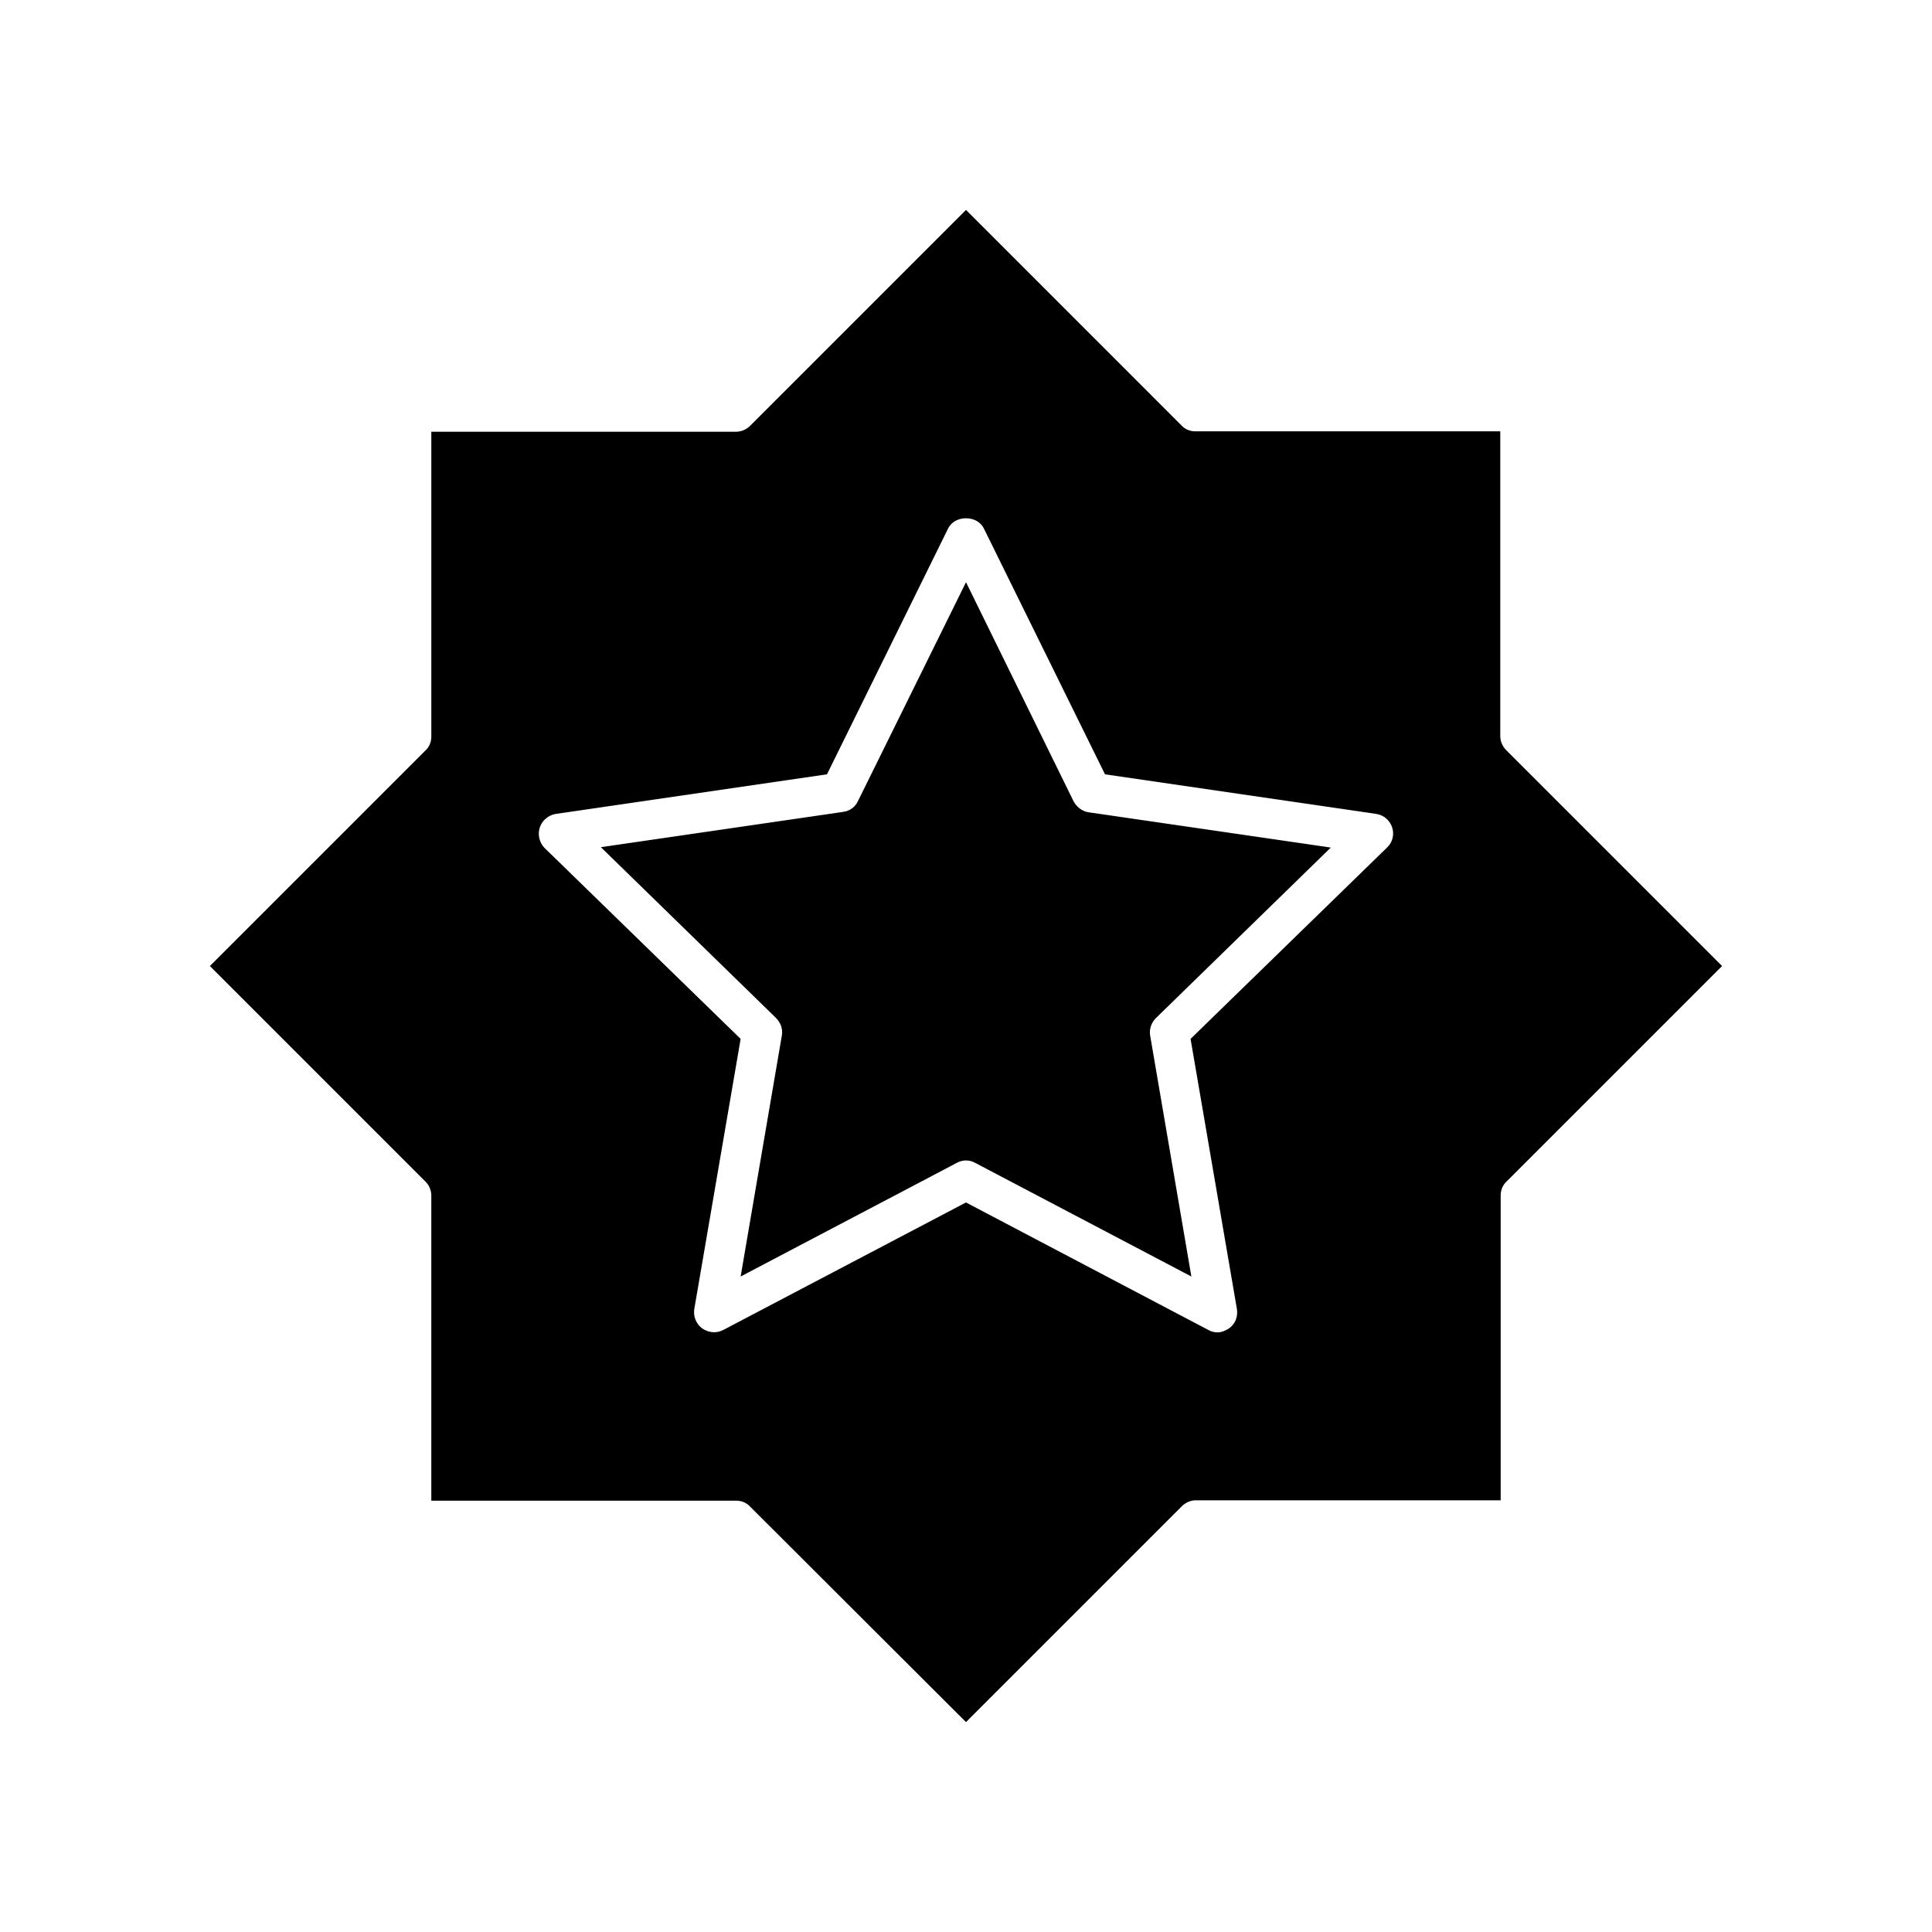
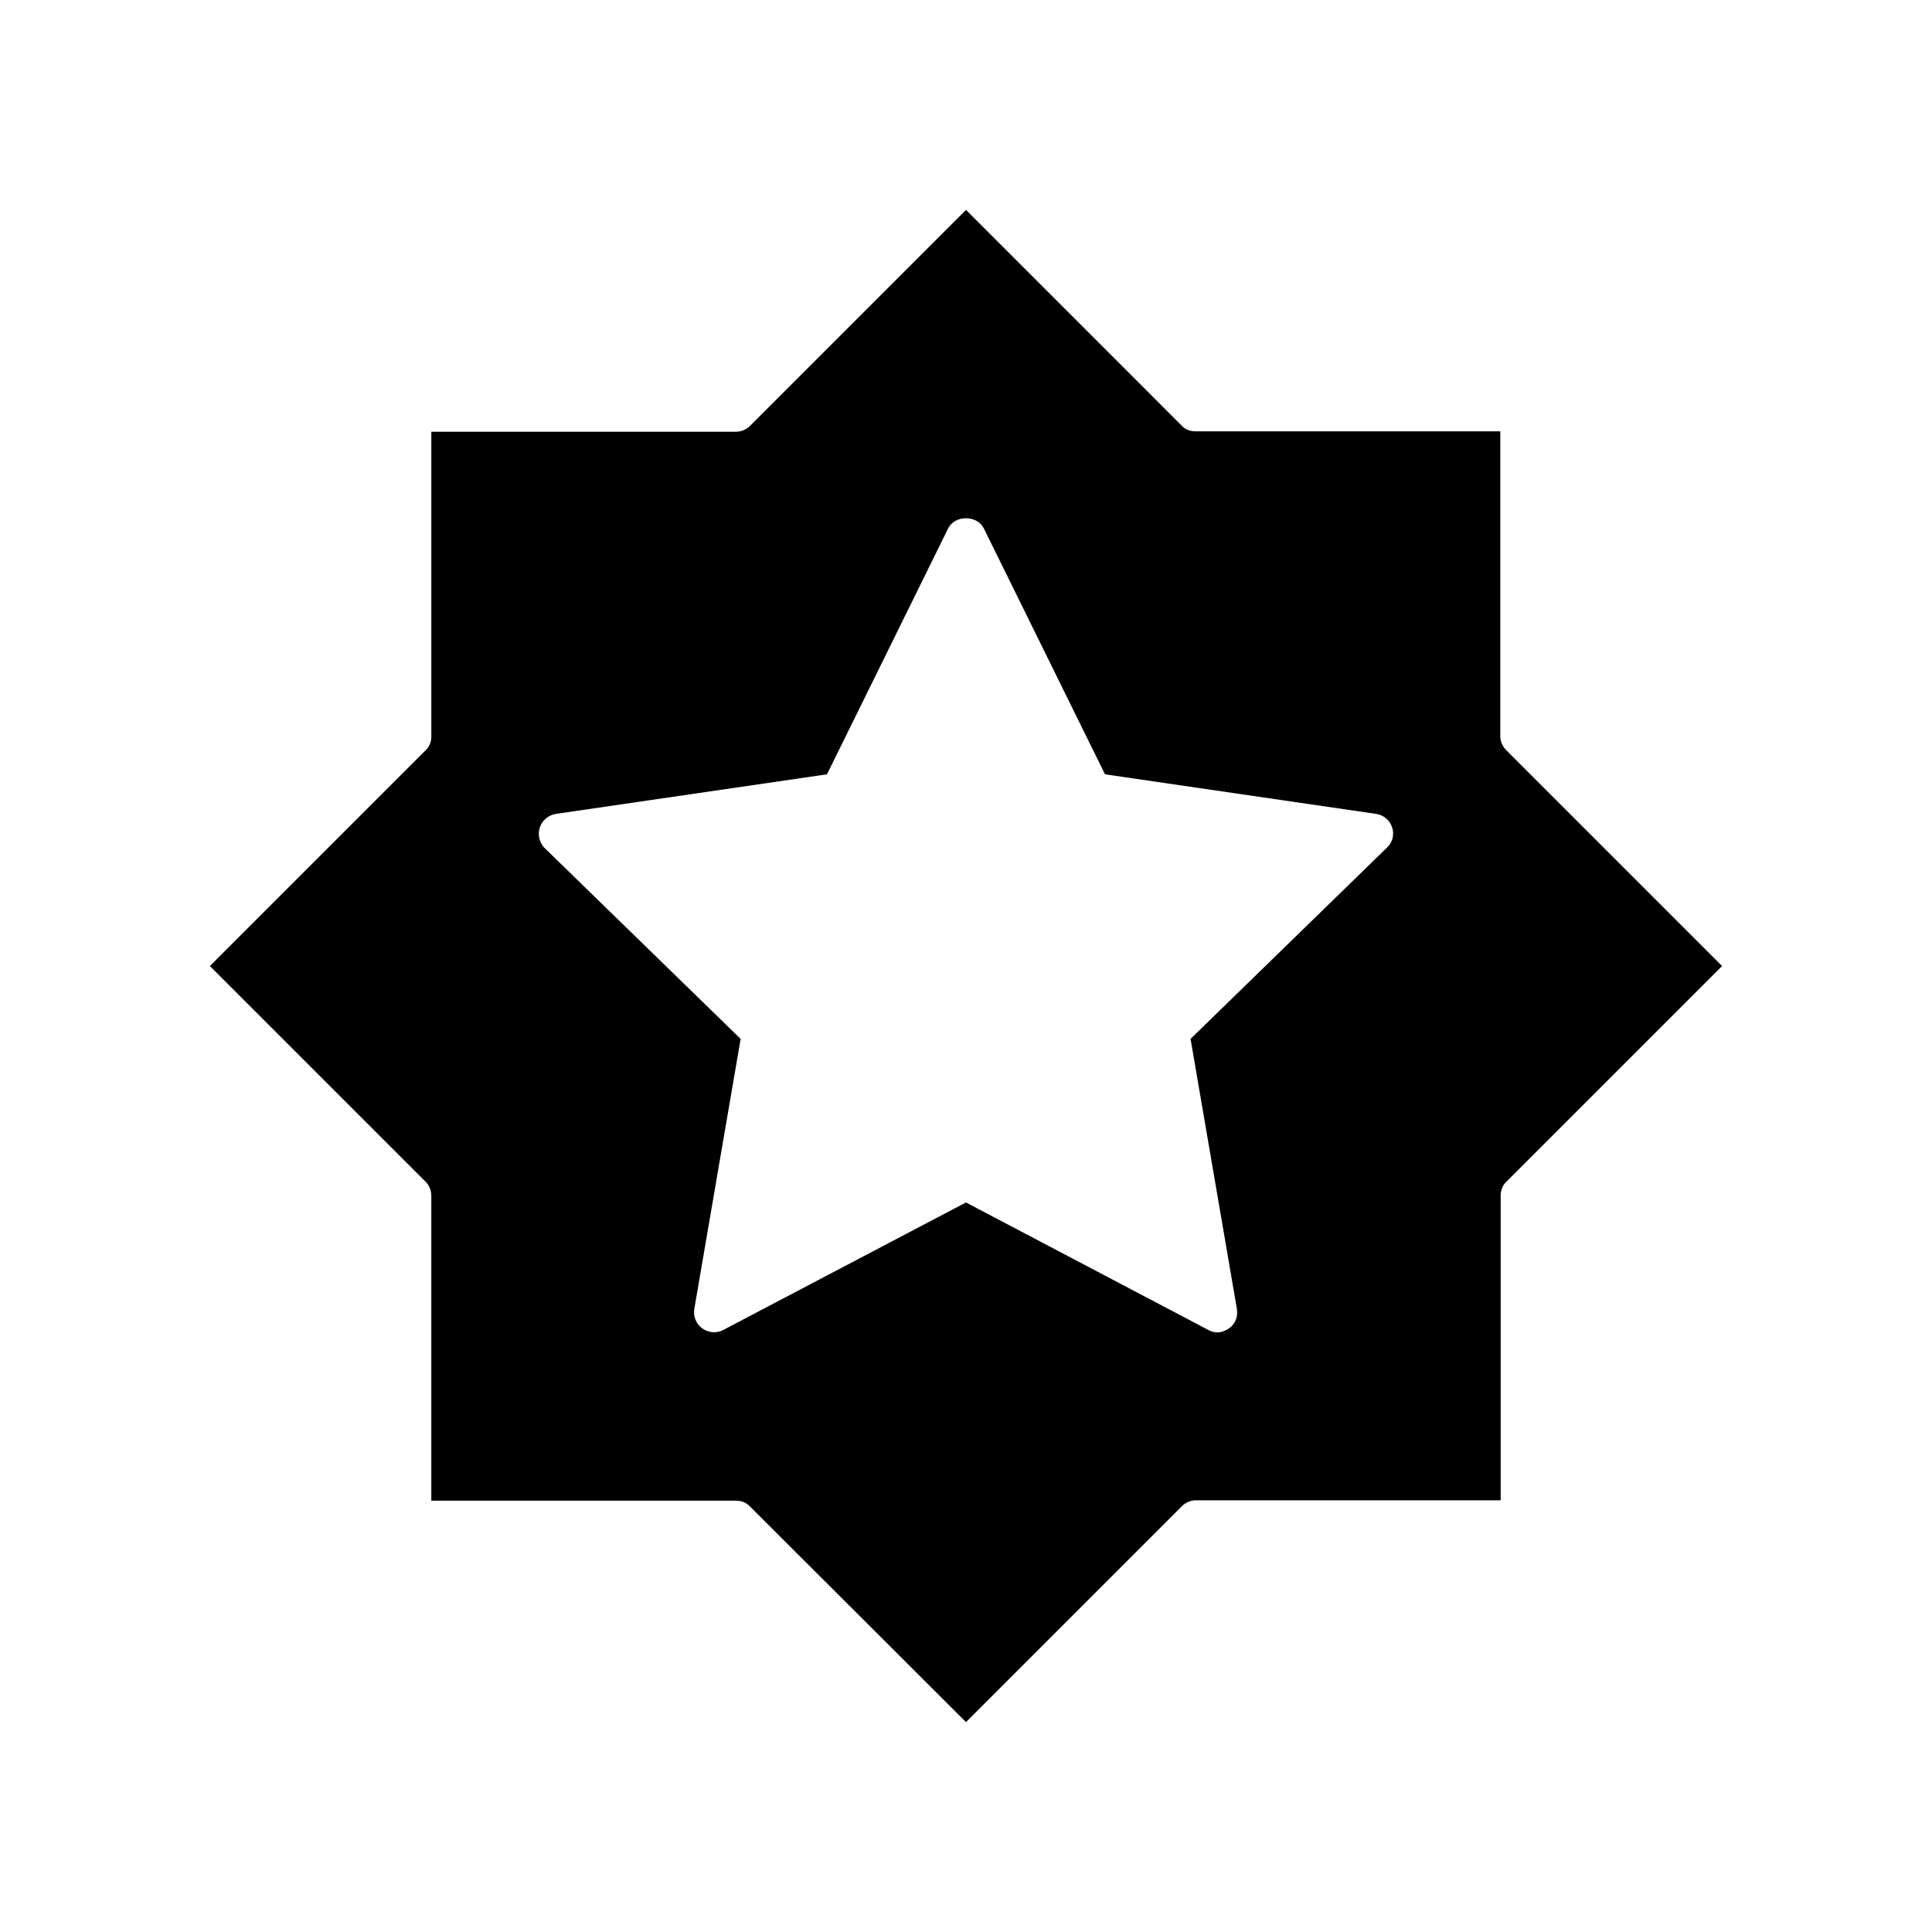
<svg xmlns="http://www.w3.org/2000/svg" fill="#000000" width="800px" height="800px" version="1.1" viewBox="144 144 512 512">
  <g>
    <path d="m258.3 460.88v80.82h80.82c1.363 0 2.731 0.523 3.672 1.574l57.207 57.098 57.203-57.203c0.945-0.945 2.309-1.574 3.672-1.574h80.82v-80.82c0-1.363 0.523-2.731 1.574-3.672l57.098-57.098-57.203-57.203c-0.945-0.945-1.574-2.309-1.574-3.672v-80.82h-80.82c-1.363 0-2.731-0.523-3.672-1.574l-57.098-57.102-57.203 57.203c-0.945 0.945-2.309 1.574-3.672 1.574h-80.82v80.82c0 1.363-0.523 2.731-1.574 3.672l-57.102 57.102 57.203 57.203c0.945 0.945 1.469 2.309 1.469 3.672zm28.762-97.613c0.629-1.891 2.309-3.254 4.199-3.57l71.898-10.496 32.117-65.18c1.785-3.57 7.66-3.57 9.445 0l32.117 65.18 71.898 10.496c1.996 0.316 3.57 1.68 4.199 3.57s0.105 3.988-1.363 5.352l-52.059 50.695 12.281 71.582c0.316 1.996-0.418 3.988-2.098 5.144-0.945 0.629-1.996 1.051-3.043 1.051-0.84 0-1.68-0.211-2.414-0.629l-64.242-33.797-64.34 33.797c-1.785 0.945-3.883 0.734-5.562-0.418-1.574-1.156-2.414-3.148-2.098-5.144l12.281-71.582-52.059-50.695c-1.266-1.367-1.793-3.465-1.16-5.356z" />
-     <path d="m351.19 418.47-10.914 63.816 57.309-30.125c0.734-0.418 1.574-0.629 2.414-0.629s1.68 0.211 2.414 0.629l57.309 30.125-10.914-63.816c-0.316-1.68 0.316-3.465 1.469-4.617l46.391-45.238-64.129-9.34c-1.68-0.211-3.148-1.363-3.988-2.832l-28.551-58.152-28.652 58.043c-0.734 1.574-2.203 2.625-3.988 2.832l-64.129 9.34 46.391 45.238c1.258 1.262 1.887 2.941 1.57 4.727z" />
  </g>
</svg>